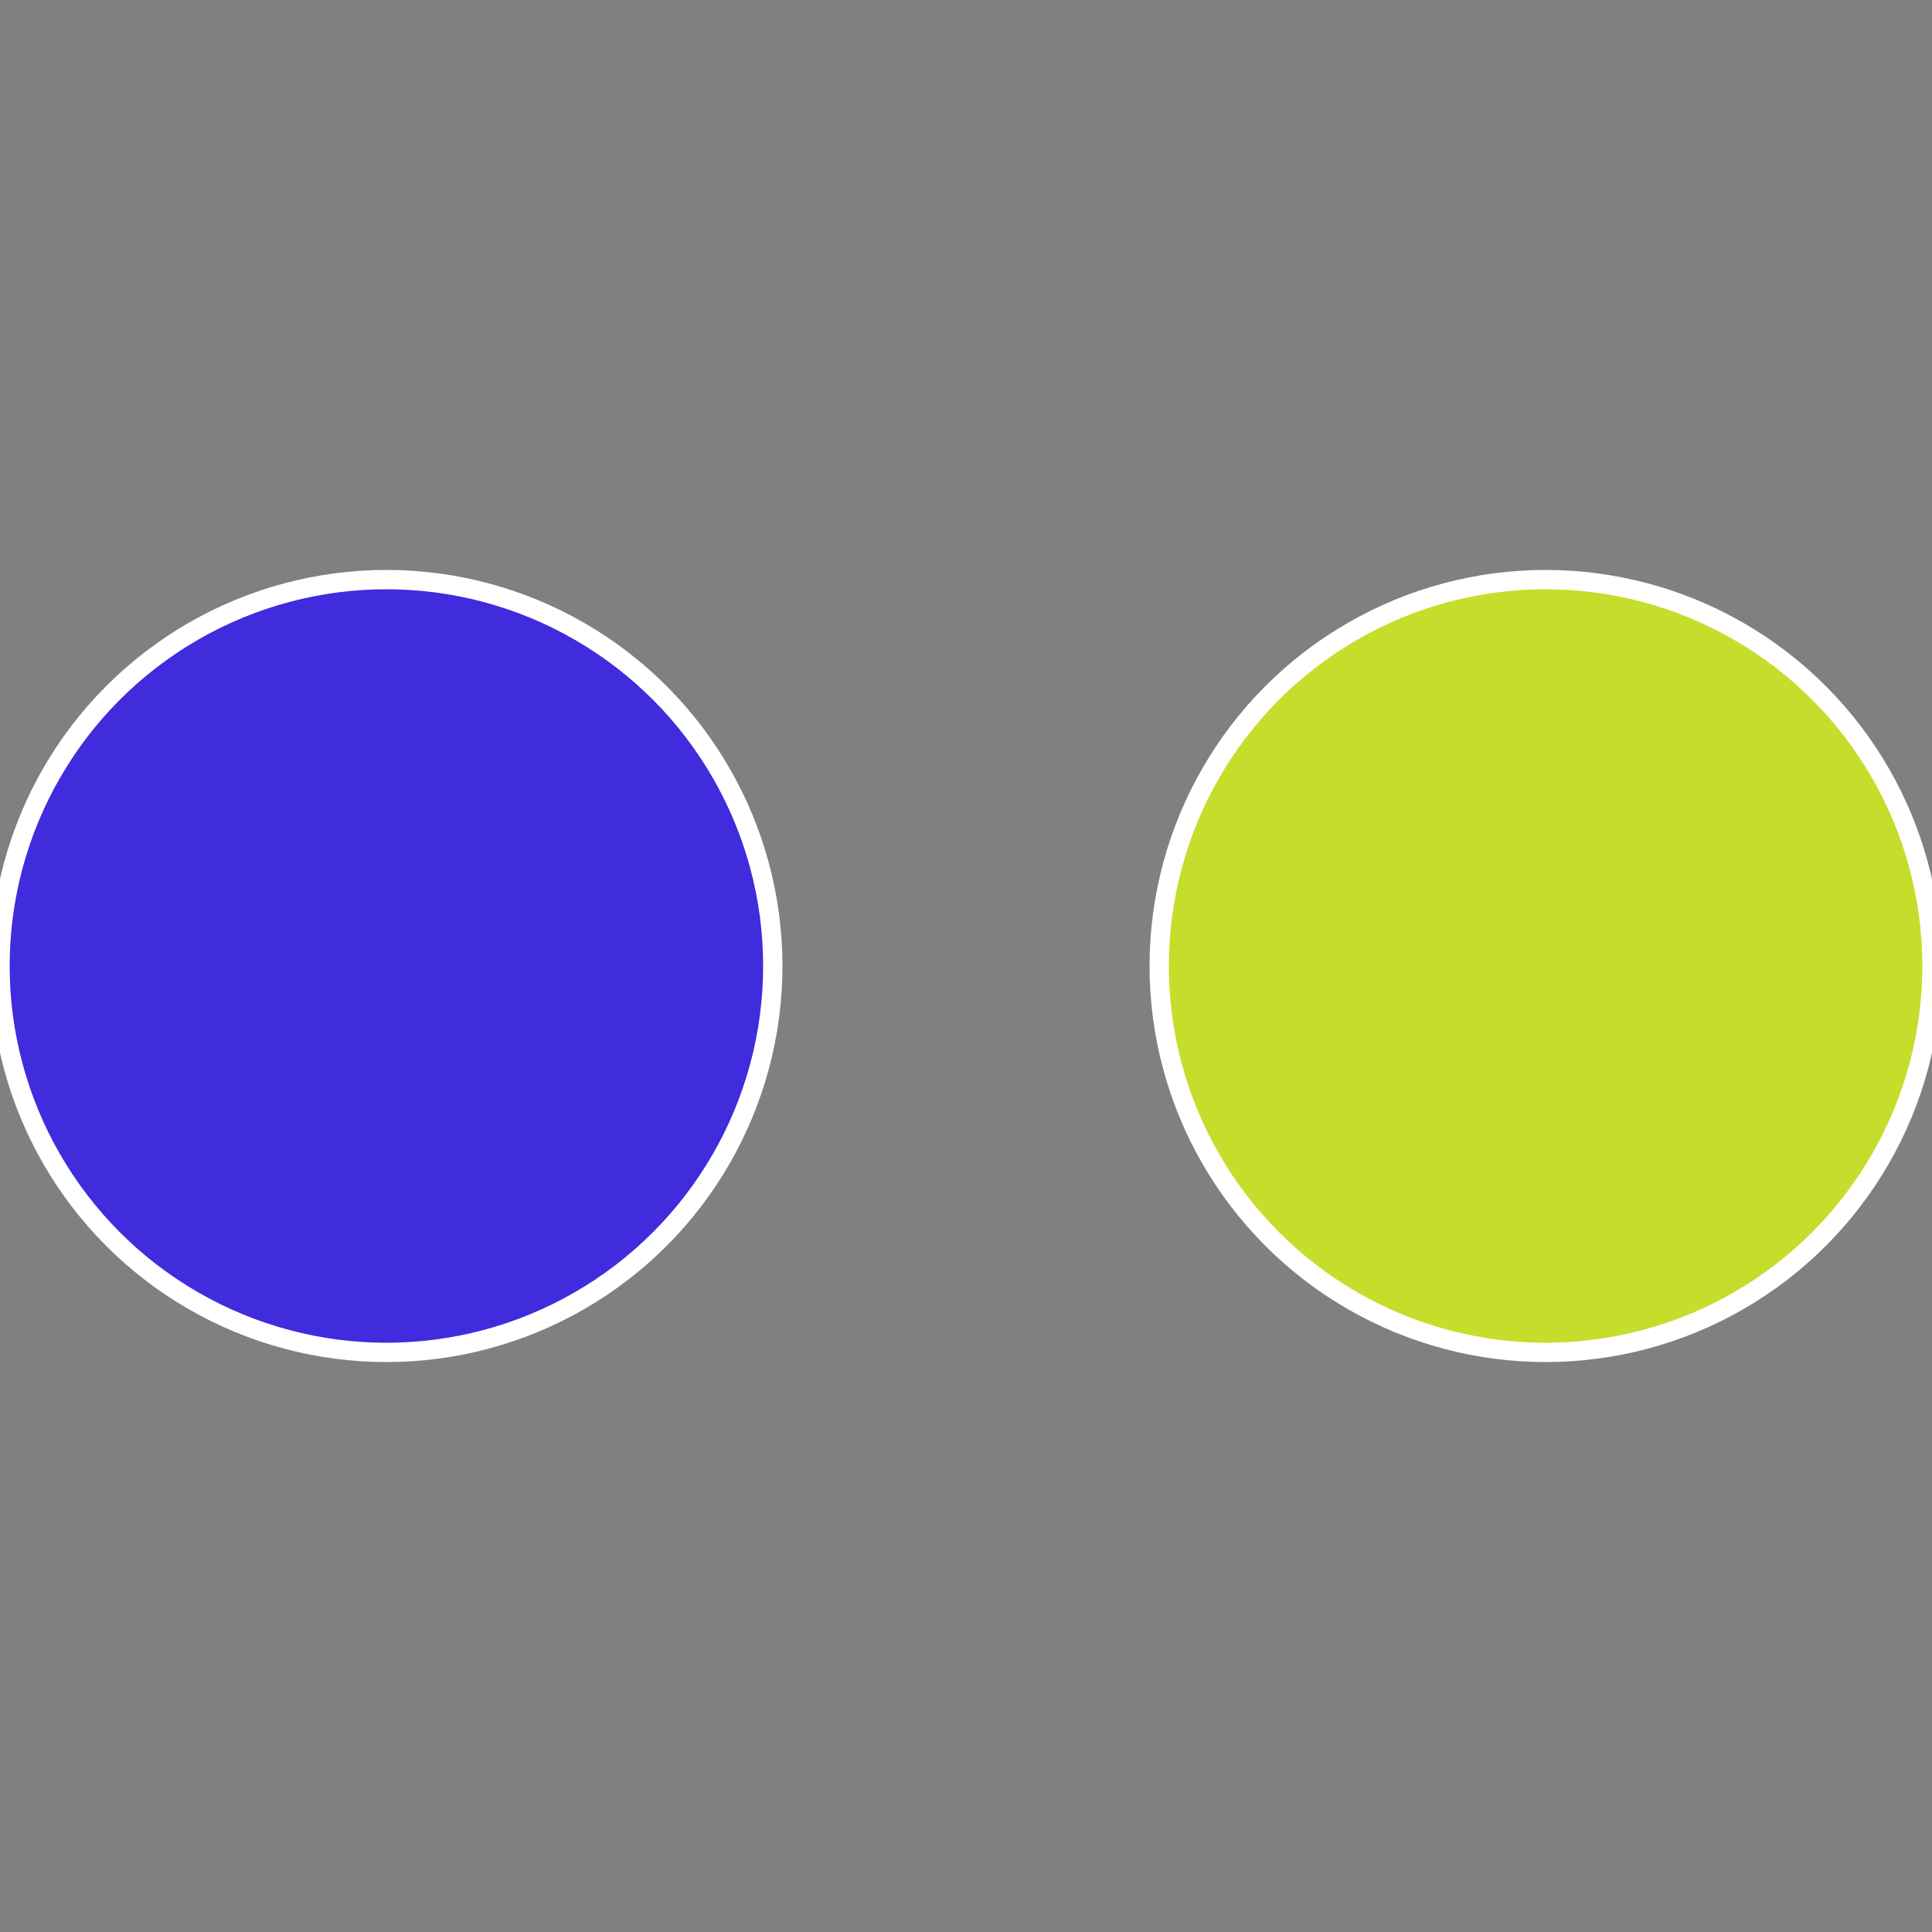
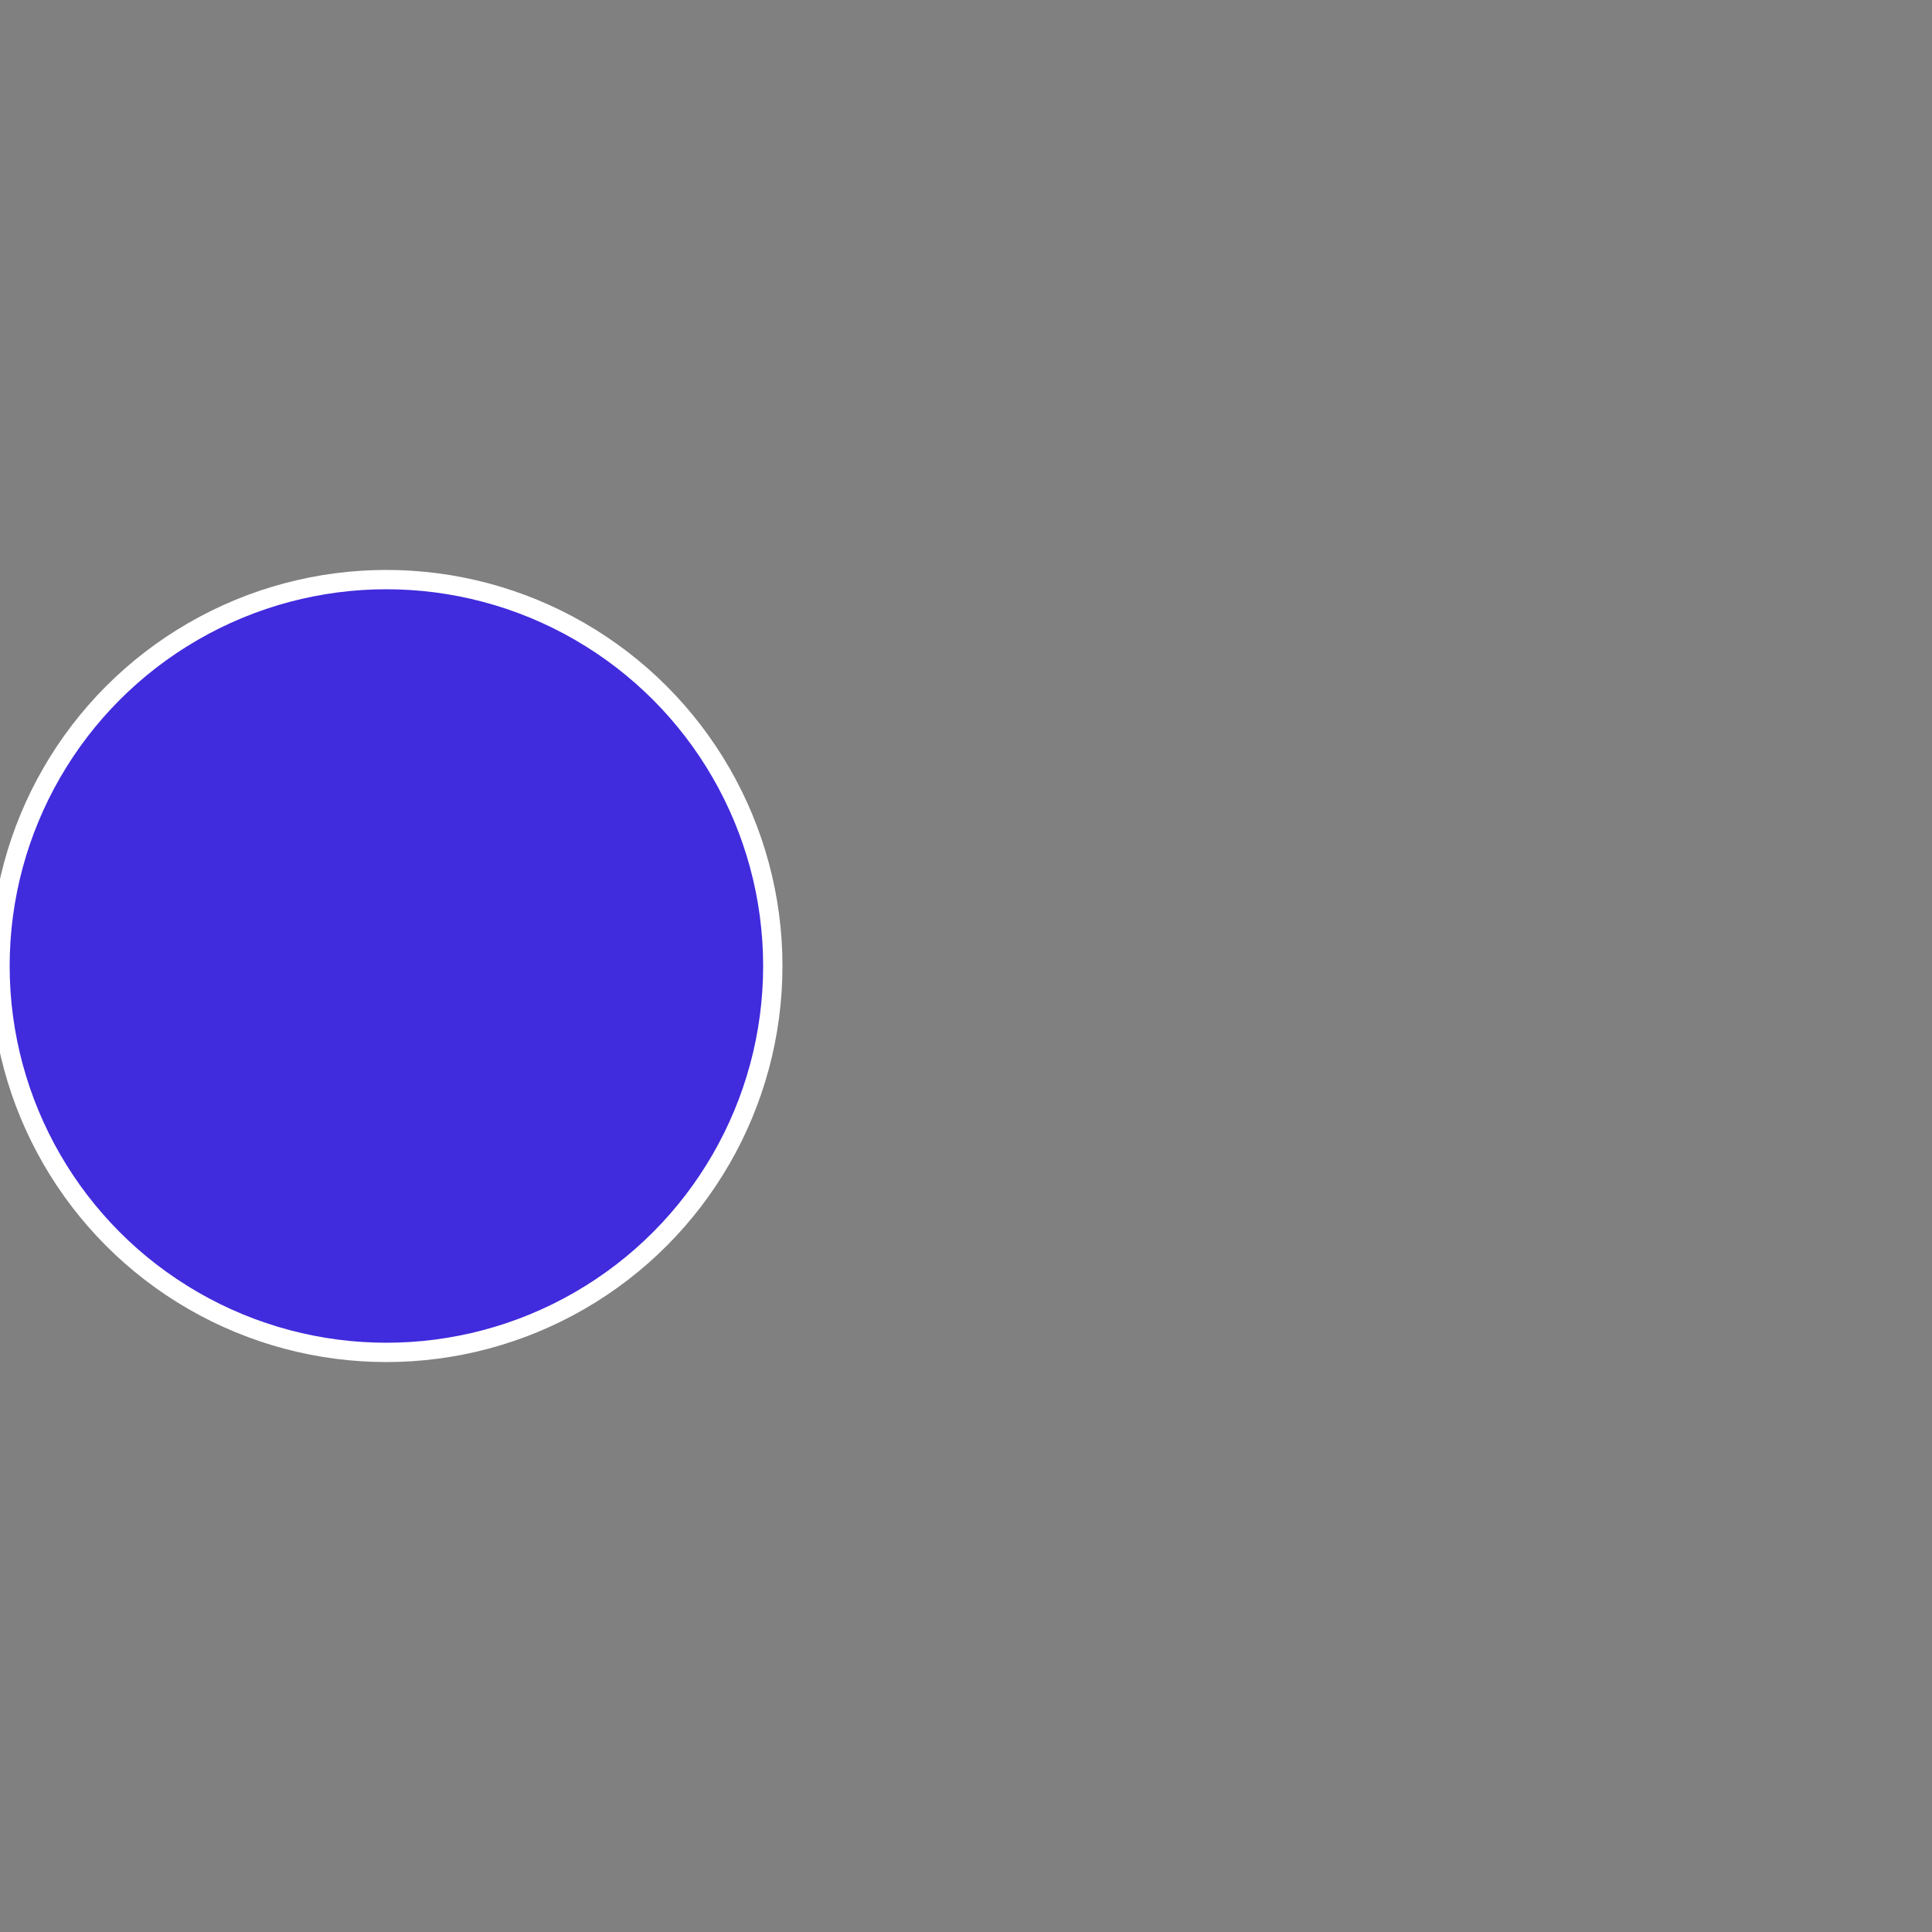
<svg xmlns="http://www.w3.org/2000/svg" width="500" height="500" viewBox="-1 -1 2 2">
  <rect x="-1" y="-1" width="2" height="2" fill="#808080" stroke="none" />
-   <circle cx="0.6" cy="0" r="0.4" fill="#c6dd2b" stroke="#fff" stroke-width="1%" />
  <circle cx="-0.6" cy="7.3478807948841E-17" r="0.4" fill="#402bdd" stroke="#fff" stroke-width="1%" />
</svg>